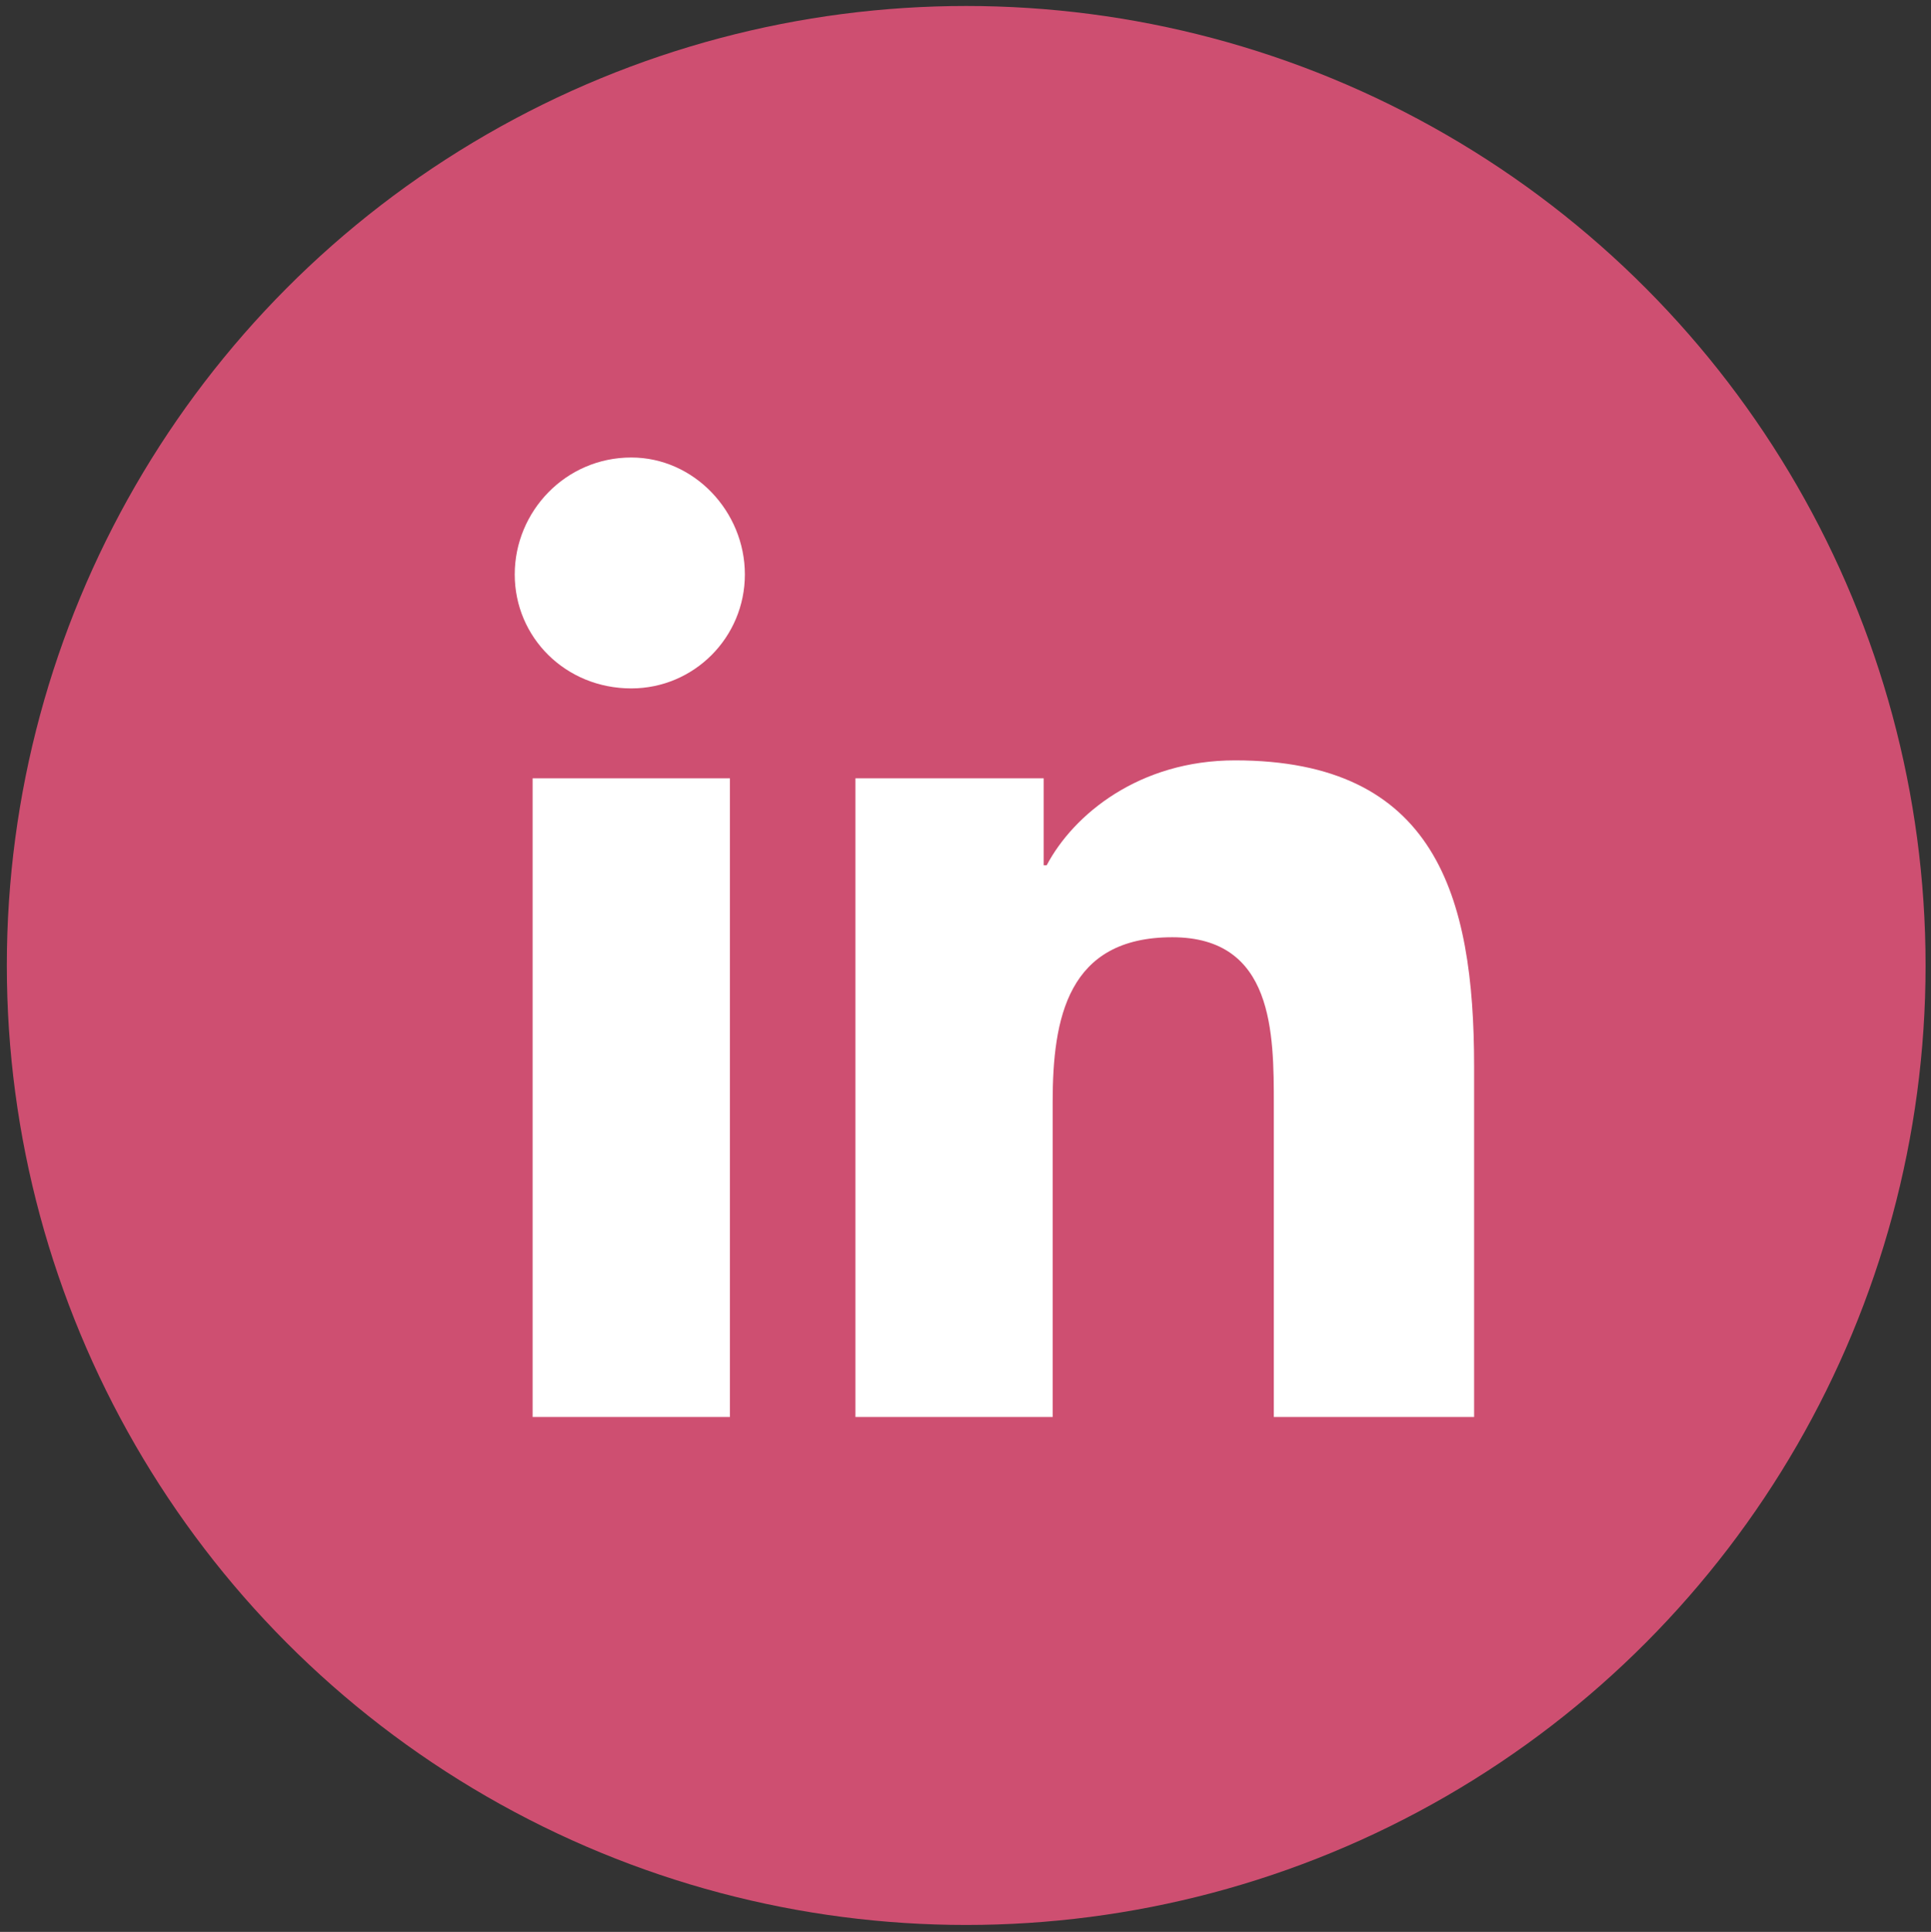
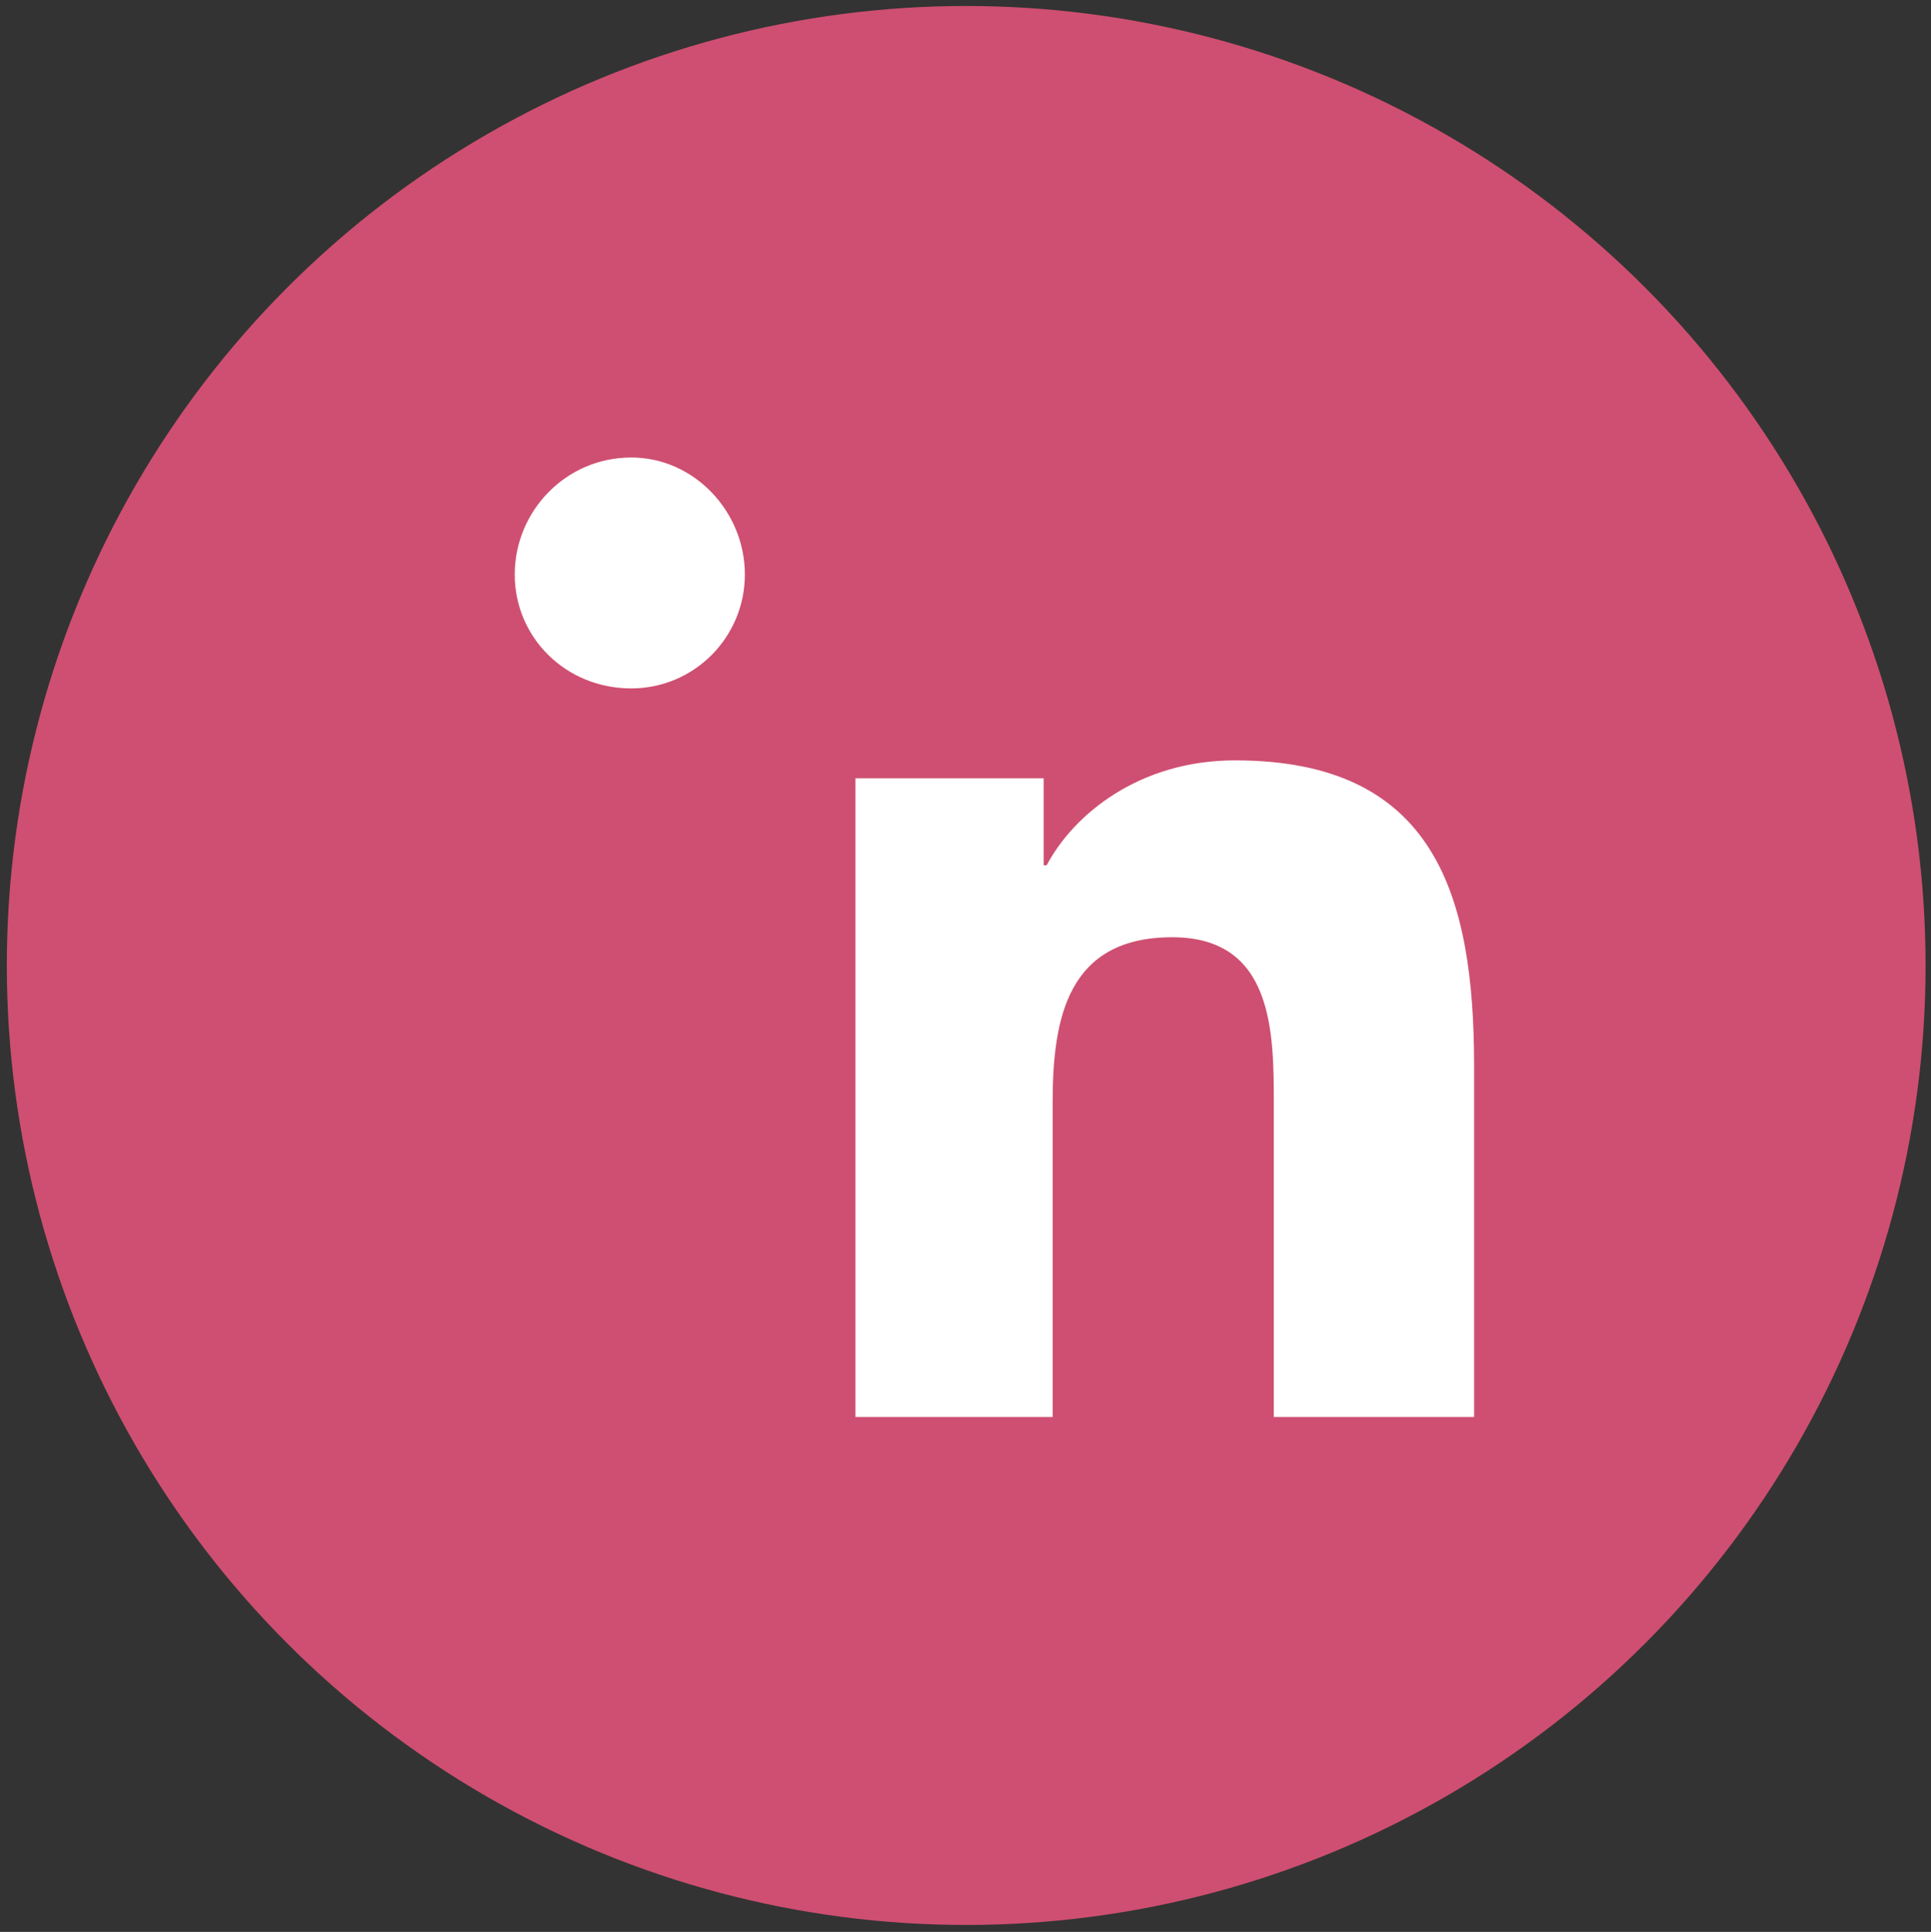
<svg xmlns="http://www.w3.org/2000/svg" viewBox="172.097 146.014 34.217 34.229">
  <rect x="172.097" y="146.014" width="34.217" height="34.229" fill="#333333" stroke="none" />
  <circle cx="189.218" cy="163.12" r="17" style="fill: rgb(206, 79, 113);" />
-   <path d="M 181.535 171.12 L 185.031 171.12 L 185.031 159.804 L 181.535 159.804 L 181.535 171.12 Z" style="fill: rgb(255, 255, 255);" />
  <path d="M 181.218 156.192 C 181.218 157.307 182.118 158.211 183.283 158.211 C 184.395 158.211 185.296 157.307 185.296 156.192 C 185.296 155.076 184.395 154.12 183.283 154.12 C 182.118 154.12 181.218 155.076 181.218 156.192 Z" style="fill: rgb(255, 255, 255);" />
  <path d="M 194.669 171.12 L 198.218 171.12 L 198.218 164.904 C 198.218 161.876 197.529 159.486 193.981 159.486 C 192.286 159.486 191.121 160.442 190.644 161.345 L 190.591 161.345 L 190.591 159.804 L 187.255 159.804 L 187.255 171.12 L 190.75 171.12 L 190.75 165.542 C 190.75 164.054 191.015 162.62 192.869 162.62 C 194.669 162.62 194.669 164.32 194.669 165.595 L 194.669 171.12 Z" style="fill: rgb(255, 255, 255);" />
</svg>